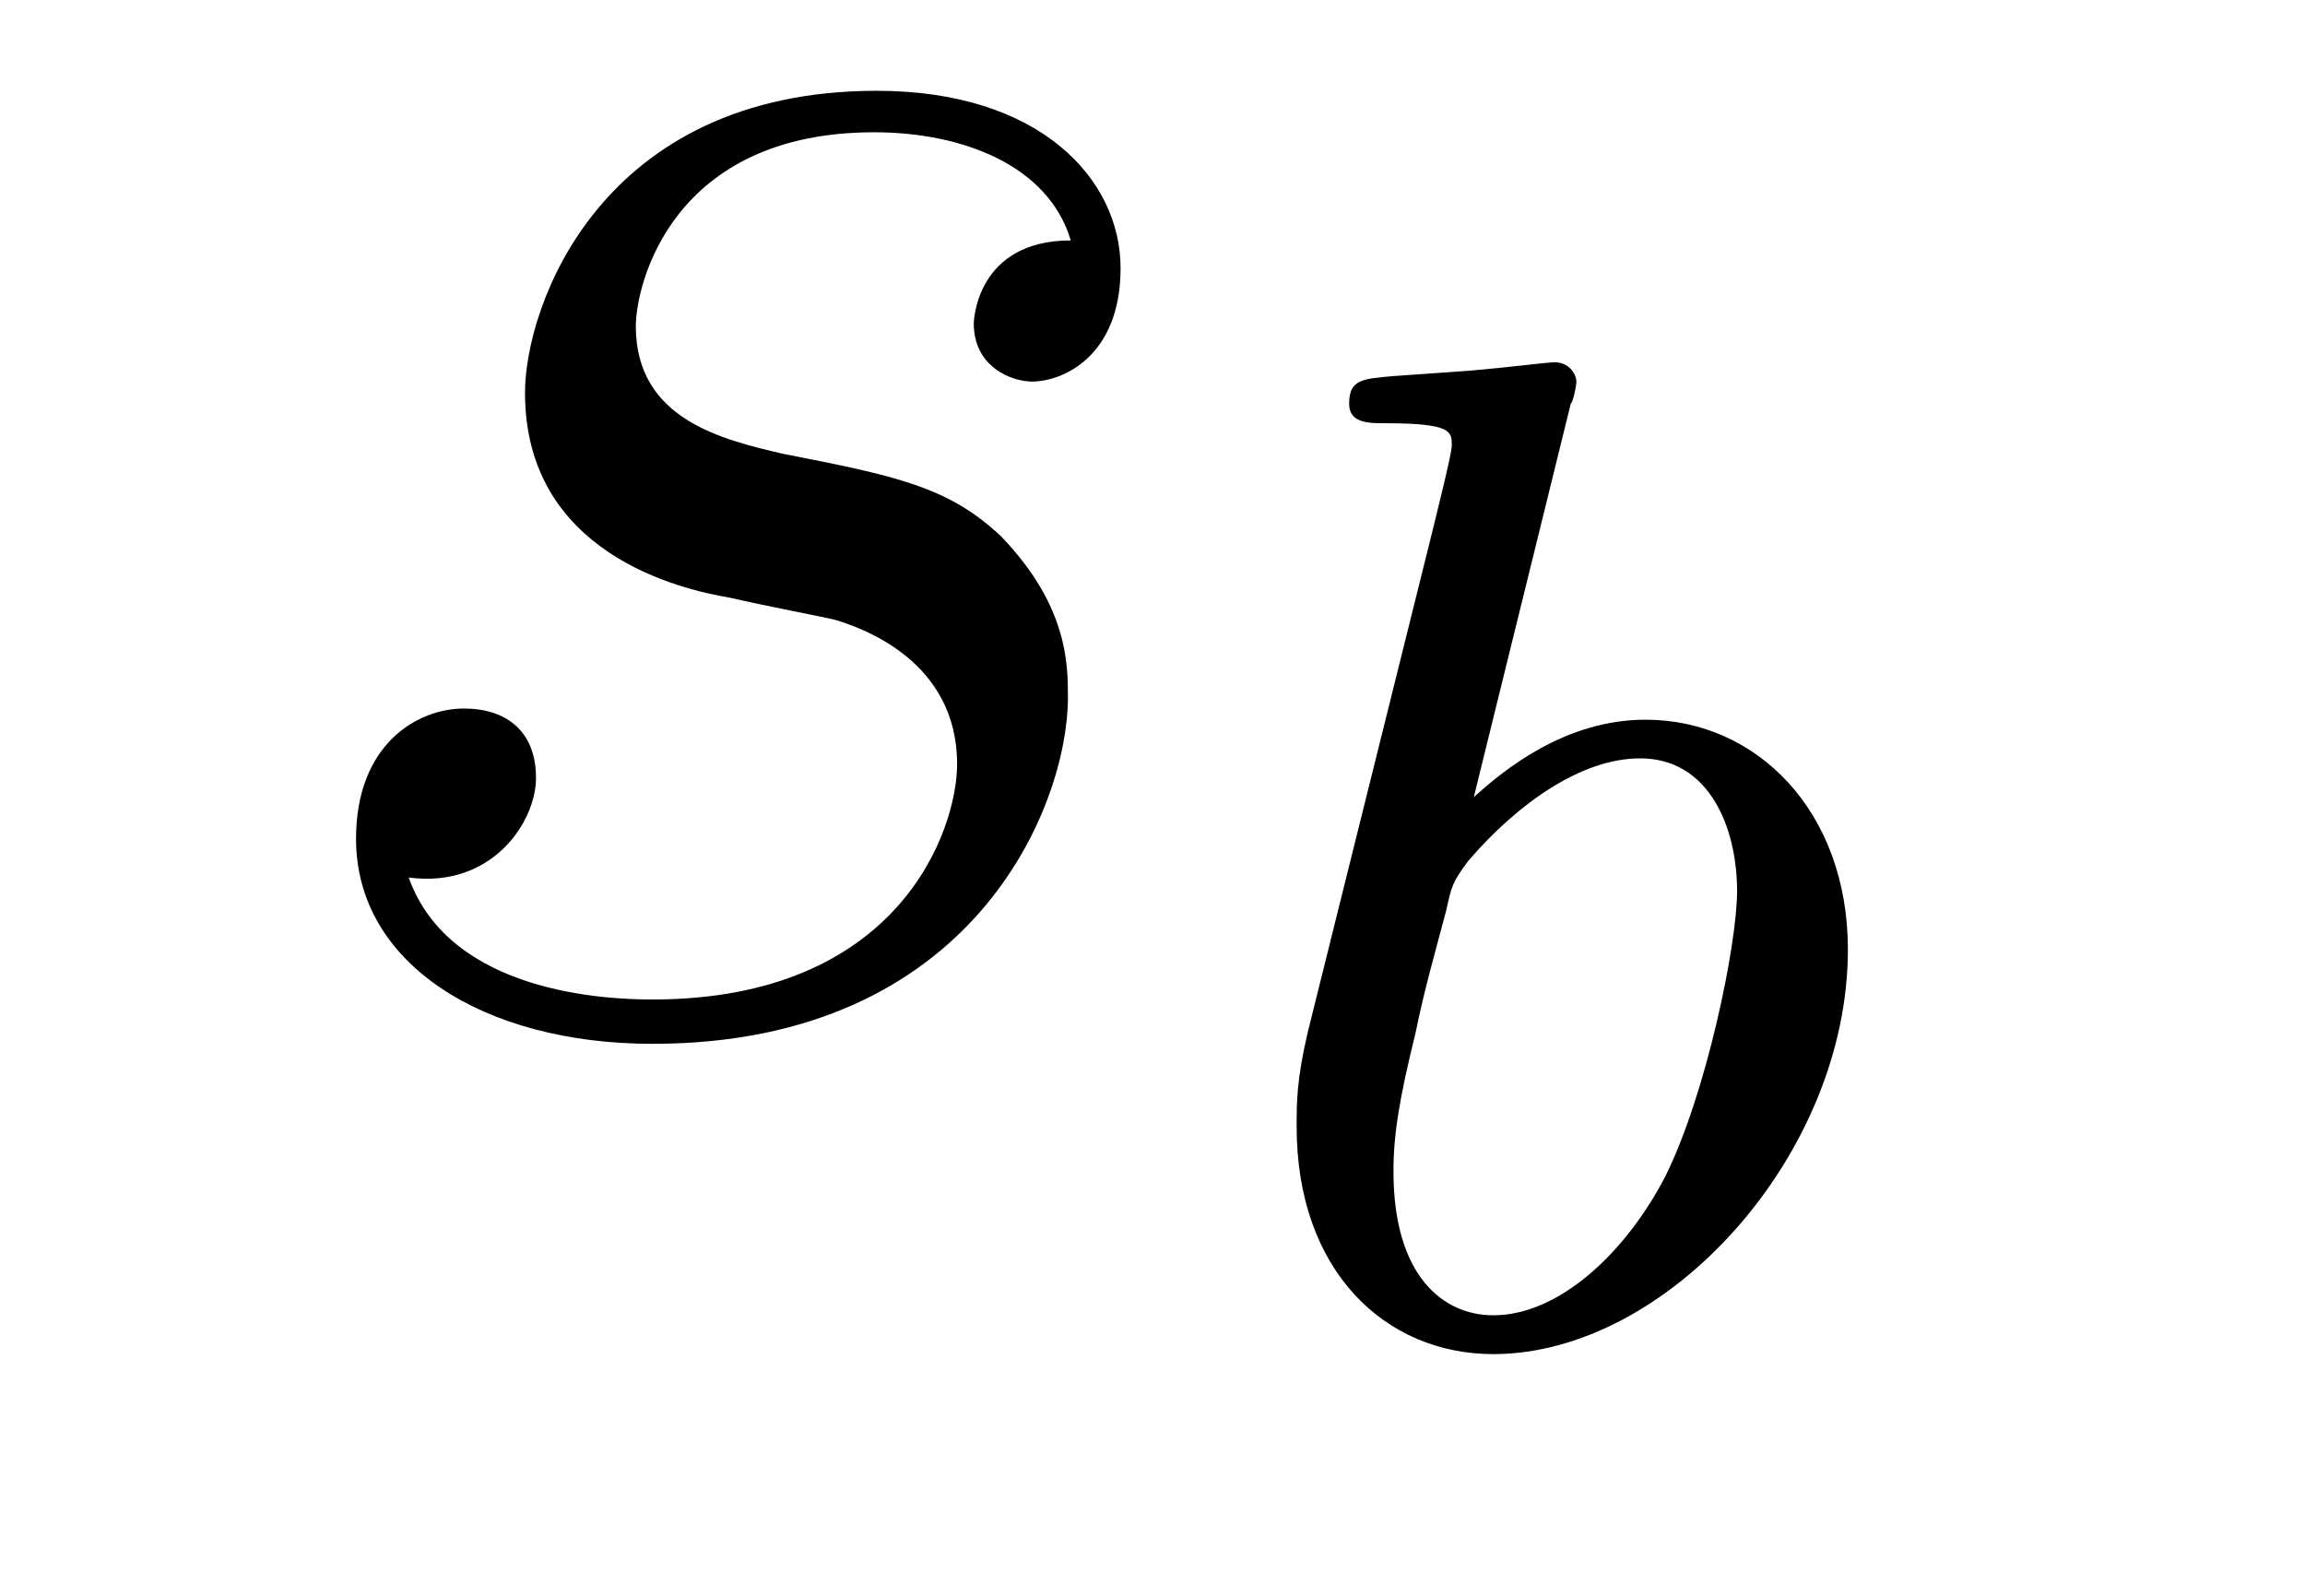
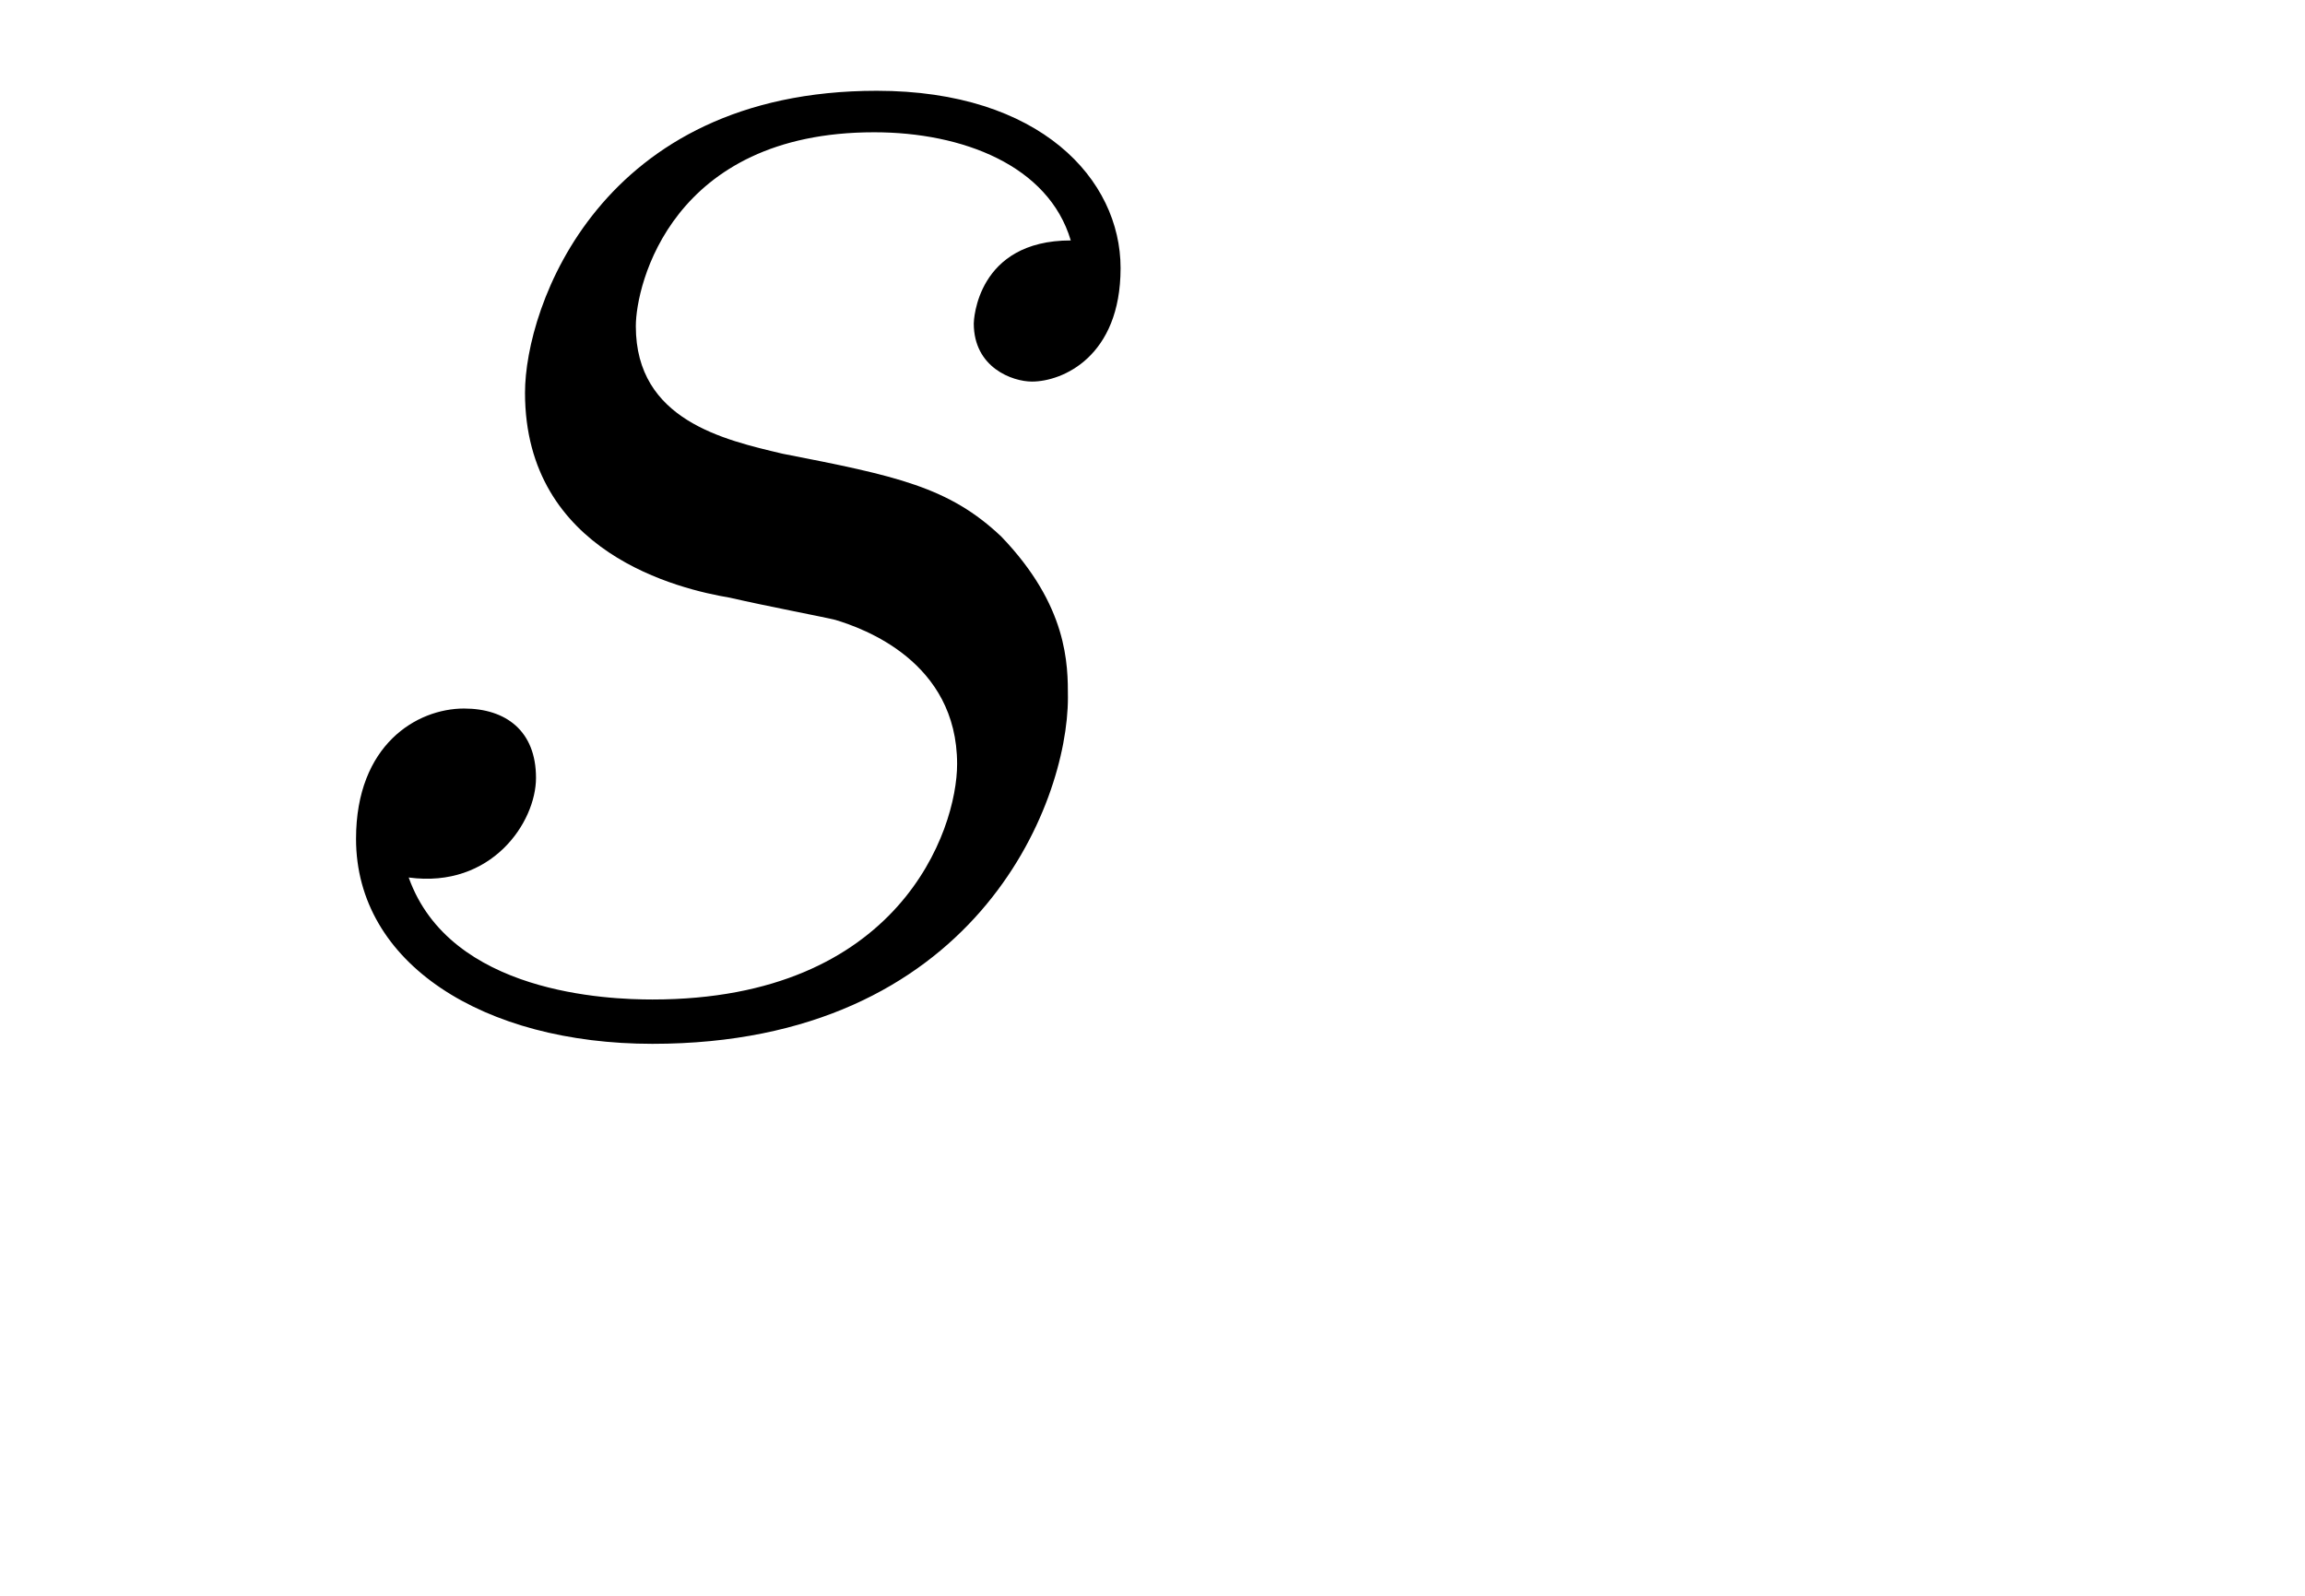
<svg xmlns="http://www.w3.org/2000/svg" height="9pt" version="1.1" viewBox="0 -9 13 9" width="13pt">
  <g id="page1">
    <g transform="matrix(1 0 0 1 -127 651)">
      <path d="M131.117 -656.629C131.32 -656.582 131.648 -656.52 131.711 -656.504C131.867 -656.457 132.398 -656.27 132.398 -655.691C132.398 -655.316 132.07 -654.363 130.68 -654.363C130.43 -654.363 129.539 -654.395 129.305 -655.051C129.773 -654.988 130.023 -655.363 130.023 -655.613C130.023 -655.879 129.852 -656.004 129.617 -656.004C129.352 -656.004 129.008 -655.801 129.008 -655.269C129.008 -654.566 129.727 -654.113 130.68 -654.113C132.492 -654.113 133.023 -655.457 133.023 -656.066C133.023 -656.254 133.023 -656.582 132.648 -656.973C132.352 -657.254 132.055 -657.316 131.414 -657.441C131.086 -657.519 130.586 -657.629 130.586 -658.16C130.586 -658.395 130.789 -659.254 131.93 -659.254C132.43 -659.254 132.914 -659.066 133.039 -658.644C132.508 -658.644 132.492 -658.191 132.492 -658.176C132.492 -657.926 132.711 -657.848 132.82 -657.848C132.992 -657.848 133.32 -657.988 133.32 -658.488C133.32 -658.988 132.867 -659.488 131.945 -659.488C130.383 -659.488 129.961 -658.269 129.961 -657.785C129.961 -656.879 130.836 -656.676 131.117 -656.629ZM133.918 -654.238" fill-rule="evenodd" />
-       <path d="M135.859 -657.723C135.875 -657.738 135.891 -657.832 135.891 -657.848C135.891 -657.879 135.859 -657.957 135.766 -657.957C135.734 -657.957 135.484 -657.926 135.297 -657.91L134.859 -657.879C134.688 -657.863 134.609 -657.863 134.609 -657.723C134.609 -657.613 134.719 -657.613 134.813 -657.613C135.188 -657.613 135.188 -657.566 135.188 -657.488C135.188 -657.441 135.109 -657.129 135.063 -656.941L134.375 -654.176C134.313 -653.91 134.313 -653.785 134.313 -653.645C134.313 -652.832 134.813 -652.363 135.422 -652.363C136.406 -652.363 137.422 -653.488 137.422 -654.645C137.422 -655.426 136.906 -655.941 136.281 -655.941C135.828 -655.941 135.484 -655.66 135.312 -655.504L135.859 -657.723ZM135.422 -652.582C135.141 -652.582 134.859 -652.801 134.859 -653.394C134.859 -653.598 134.891 -653.801 134.984 -654.176C135.031 -654.41 135.094 -654.629 135.156 -654.863C135.188 -655.004 135.188 -655.02 135.281 -655.145C135.563 -655.473 135.922 -655.723 136.25 -655.723C136.641 -655.723 136.797 -655.332 136.797 -654.973C136.797 -654.676 136.625 -653.832 136.391 -653.363C136.172 -652.941 135.797 -652.582 135.422 -652.582ZM137.52 -652.441" fill-rule="evenodd" />
    </g>
  </g>
</svg>